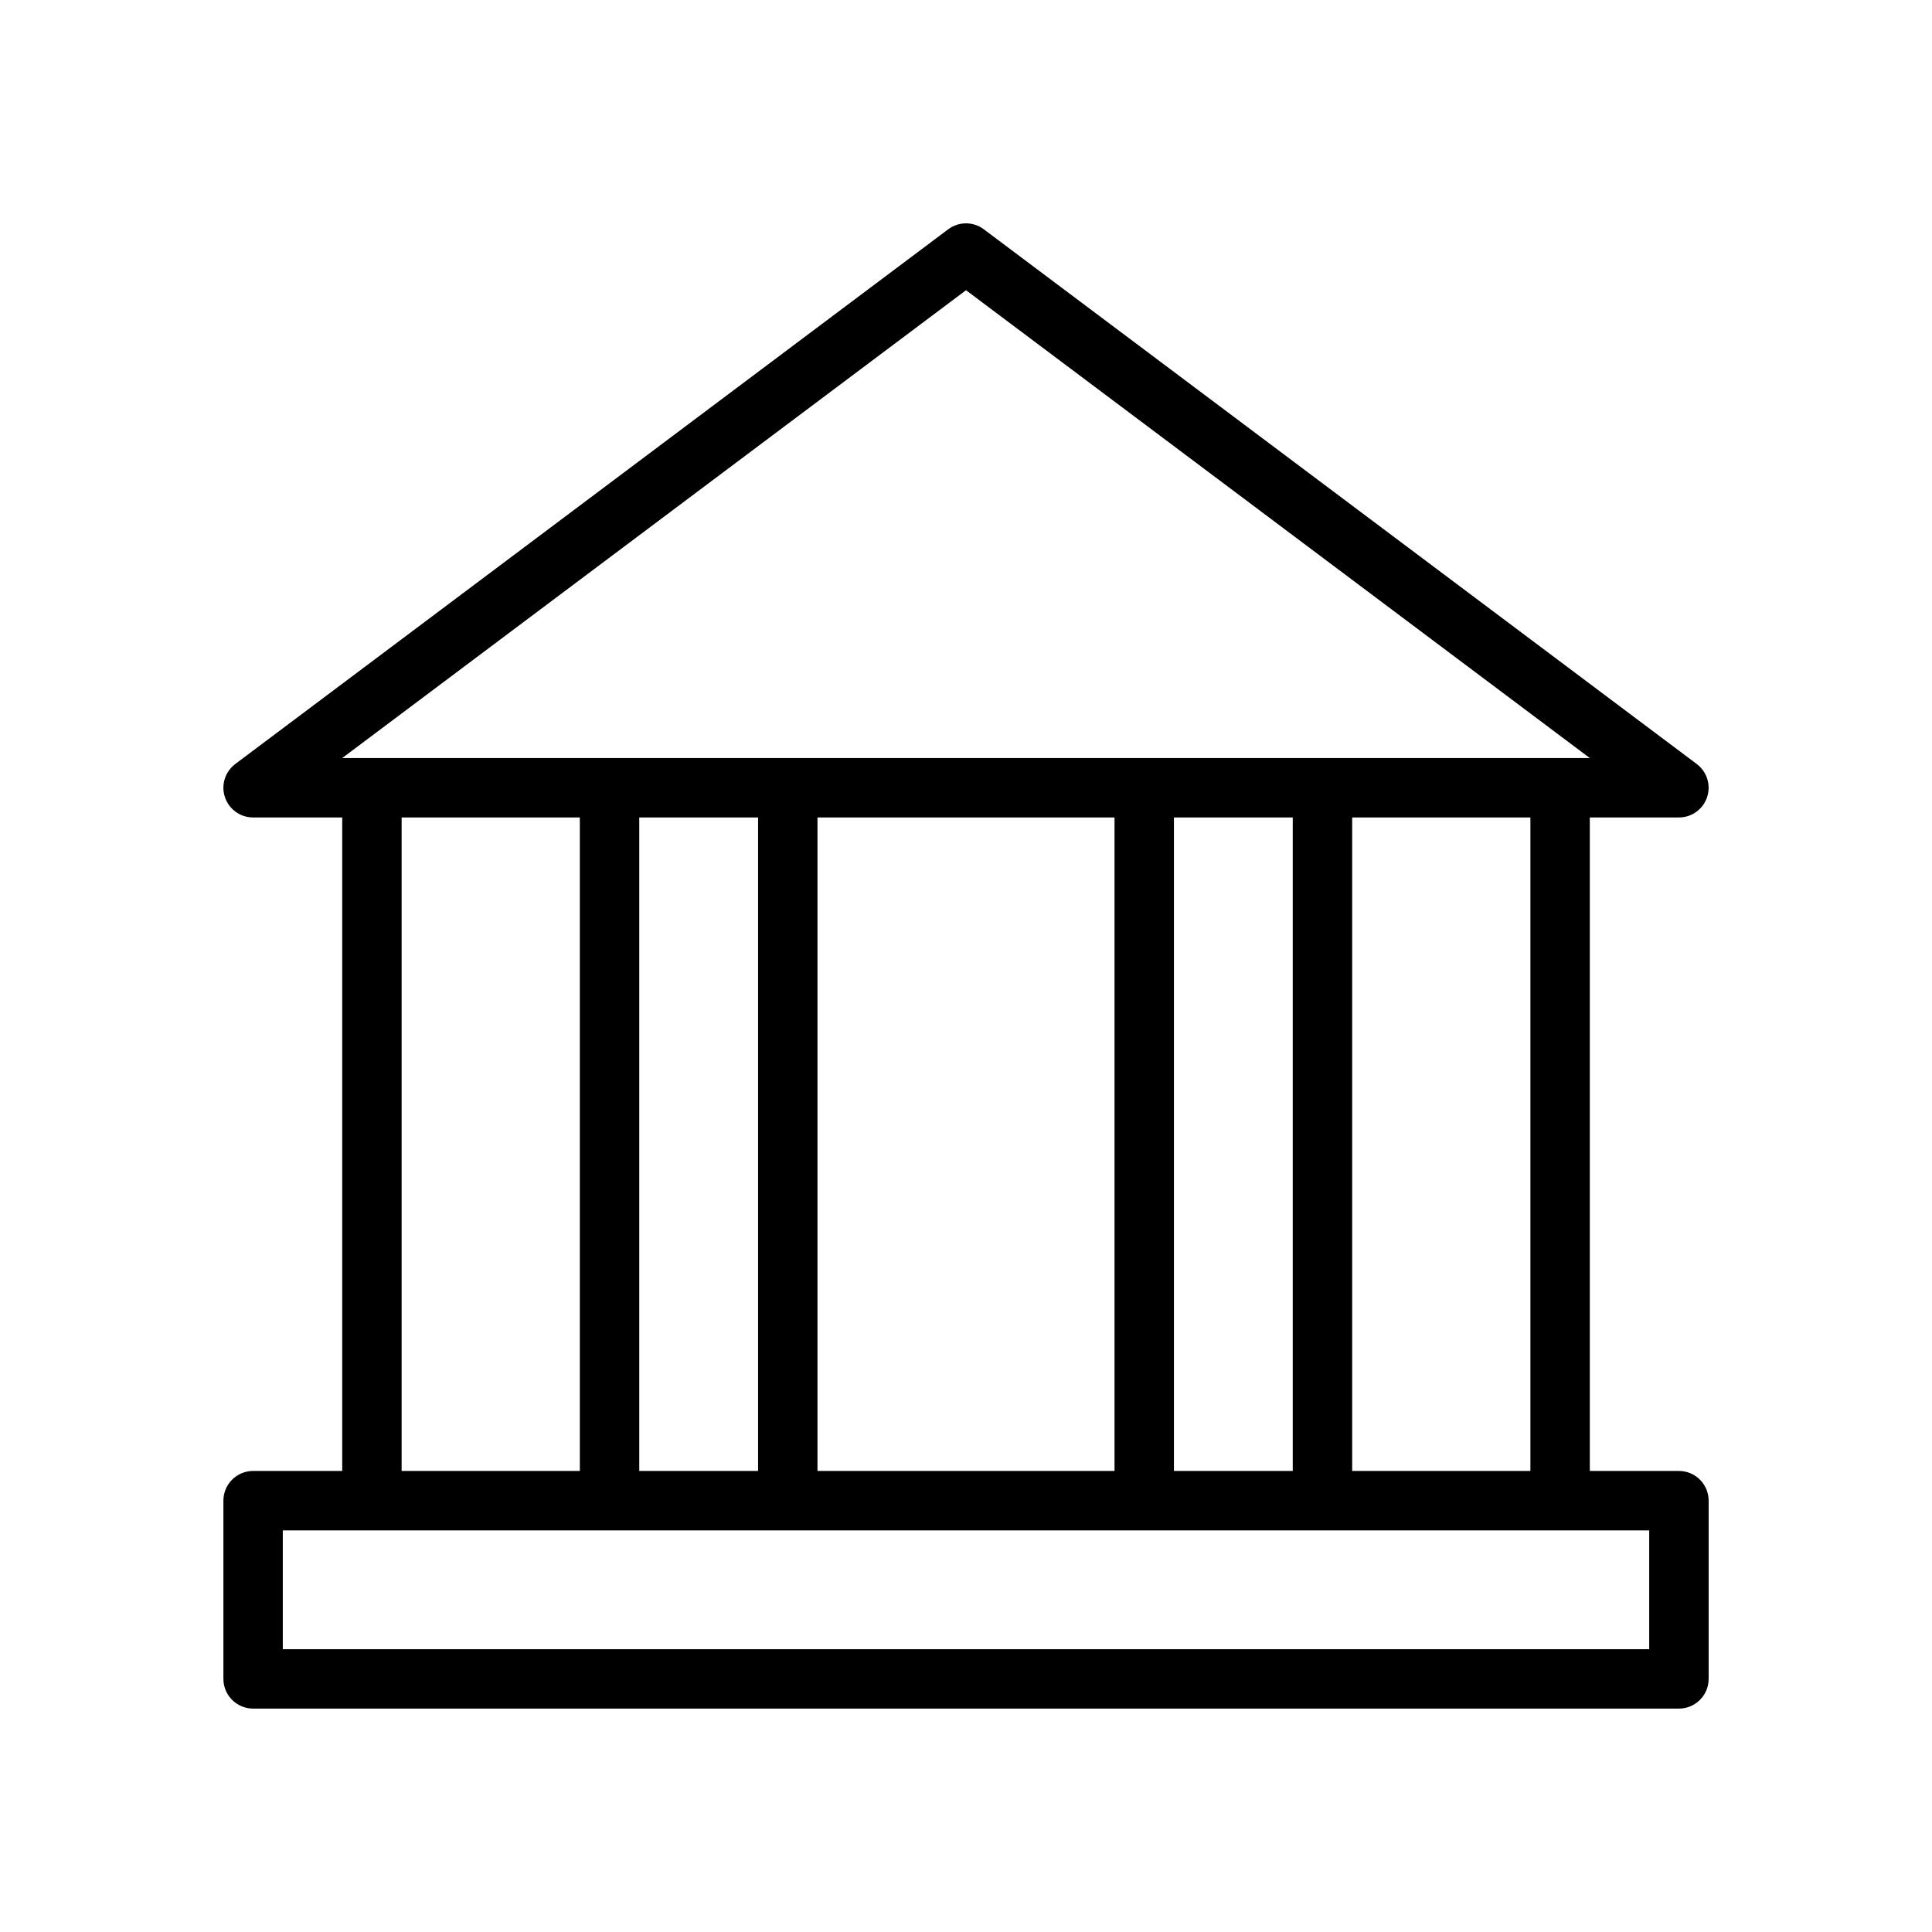
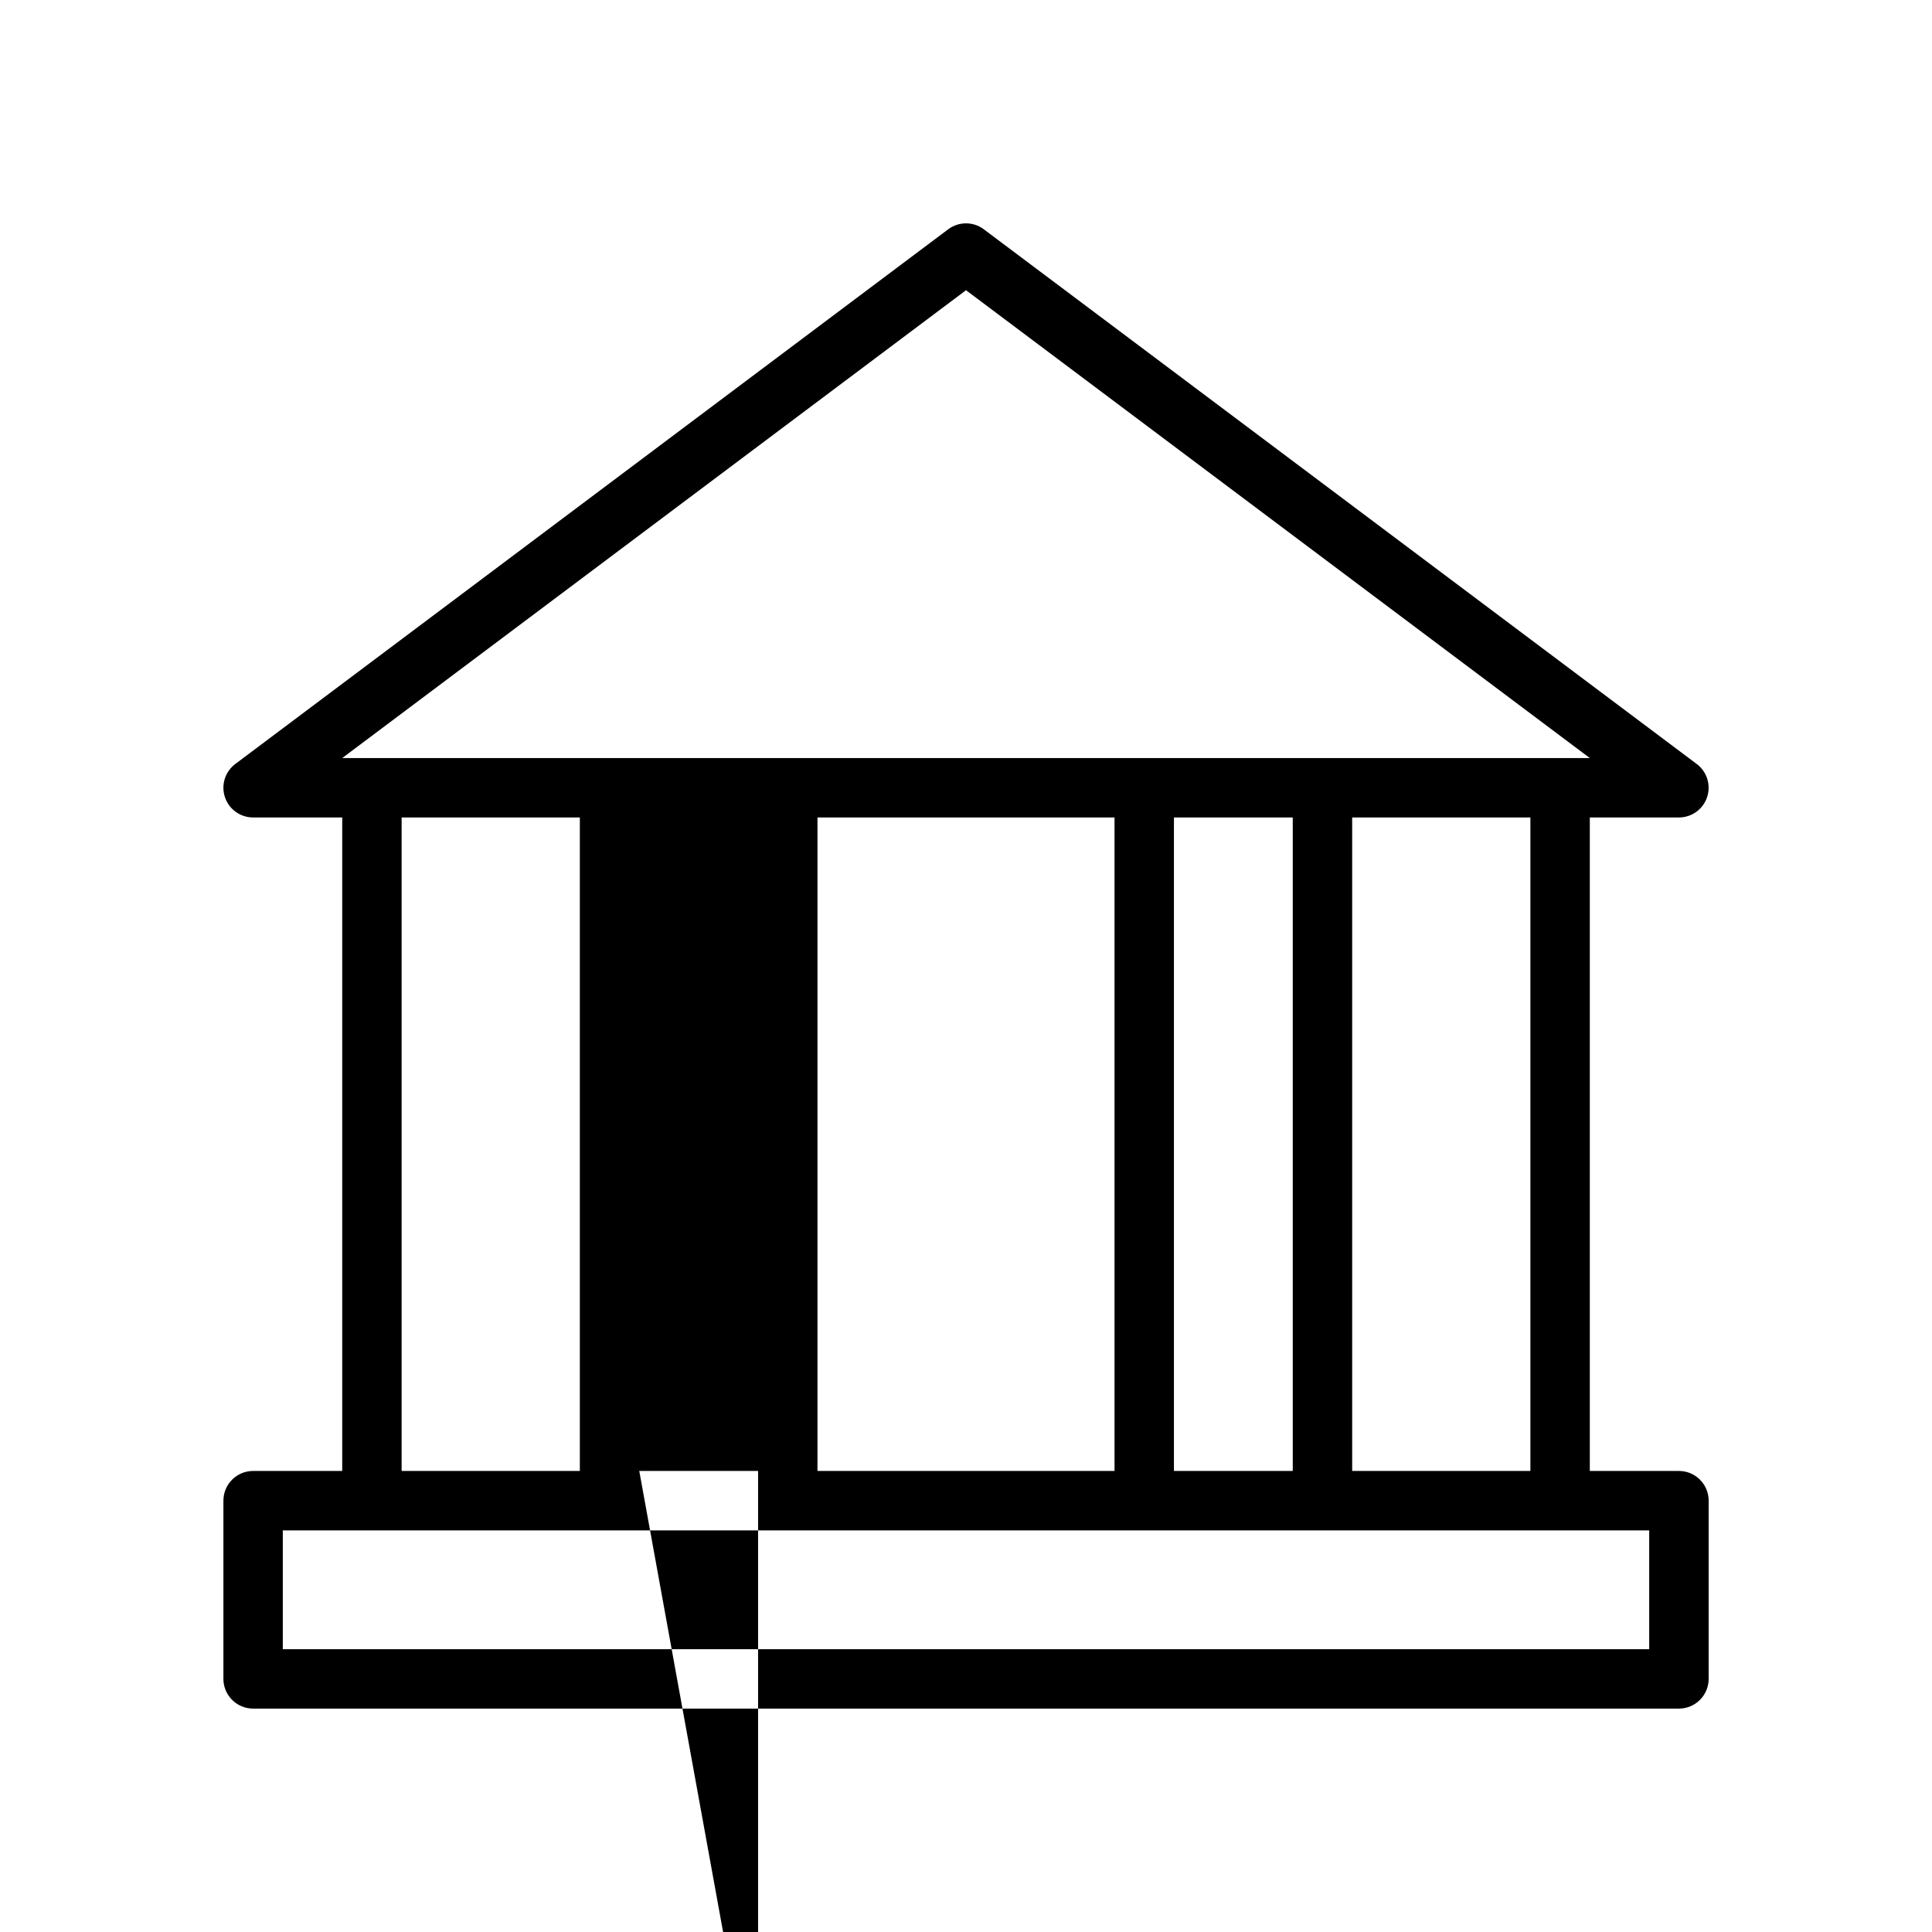
<svg xmlns="http://www.w3.org/2000/svg" fill="#000000" width="800px" height="800px" version="1.1" viewBox="144 144 512 512">
-   <path d="m588.93 533.82h-23.613v-173.18l23.613-0.004c3.391 0 6.398-2.168 7.469-5.383 1.07-3.211-0.035-6.754-2.746-8.785l-188.93-141.7h0.004c-2.801-2.102-6.648-2.102-9.449 0l-188.93 141.7h0.004c-2.711 2.031-3.816 5.574-2.746 8.785 1.07 3.215 4.078 5.383 7.469 5.383h23.617v173.18l-23.617 0.004c-4.348 0-7.871 3.523-7.871 7.871v47.23c0 2.09 0.828 4.09 2.305 5.566 1.477 1.477 3.477 2.309 5.566 2.309h377.86c2.09 0 4.09-0.832 5.566-2.309 1.477-1.477 2.309-3.477 2.309-5.566v-47.23c0-2.09-0.832-4.09-2.309-5.566-1.477-1.477-3.477-2.305-5.566-2.305zm-39.359 0h-47.23v-173.18h47.23zm-94.465 0v-173.18h31.488v173.18zm-94.465 0v-173.18h78.719v173.18zm-47.23 0v-173.18h31.488v173.18zm86.594-312.91 165.31 123.98h-330.62zm-149.57 139.73h47.23v173.18h-47.23zm330.62 220.42h-362.11v-31.488h362.11z" />
+   <path d="m588.93 533.82h-23.613v-173.18l23.613-0.004c3.391 0 6.398-2.168 7.469-5.383 1.07-3.211-0.035-6.754-2.746-8.785l-188.93-141.7h0.004c-2.801-2.102-6.648-2.102-9.449 0l-188.93 141.7h0.004c-2.711 2.031-3.816 5.574-2.746 8.785 1.07 3.215 4.078 5.383 7.469 5.383h23.617v173.18l-23.617 0.004c-4.348 0-7.871 3.523-7.871 7.871v47.23c0 2.09 0.828 4.09 2.305 5.566 1.477 1.477 3.477 2.309 5.566 2.309h377.86c2.09 0 4.09-0.832 5.566-2.309 1.477-1.477 2.309-3.477 2.309-5.566v-47.23c0-2.09-0.832-4.09-2.309-5.566-1.477-1.477-3.477-2.305-5.566-2.305zm-39.359 0h-47.23v-173.18h47.23zm-94.465 0v-173.18h31.488v173.18zm-94.465 0v-173.18h78.719v173.18zm-47.23 0h31.488v173.18zm86.594-312.91 165.31 123.98h-330.62zm-149.57 139.73h47.23v173.18h-47.23zm330.62 220.42h-362.11v-31.488h362.11z" />
</svg>